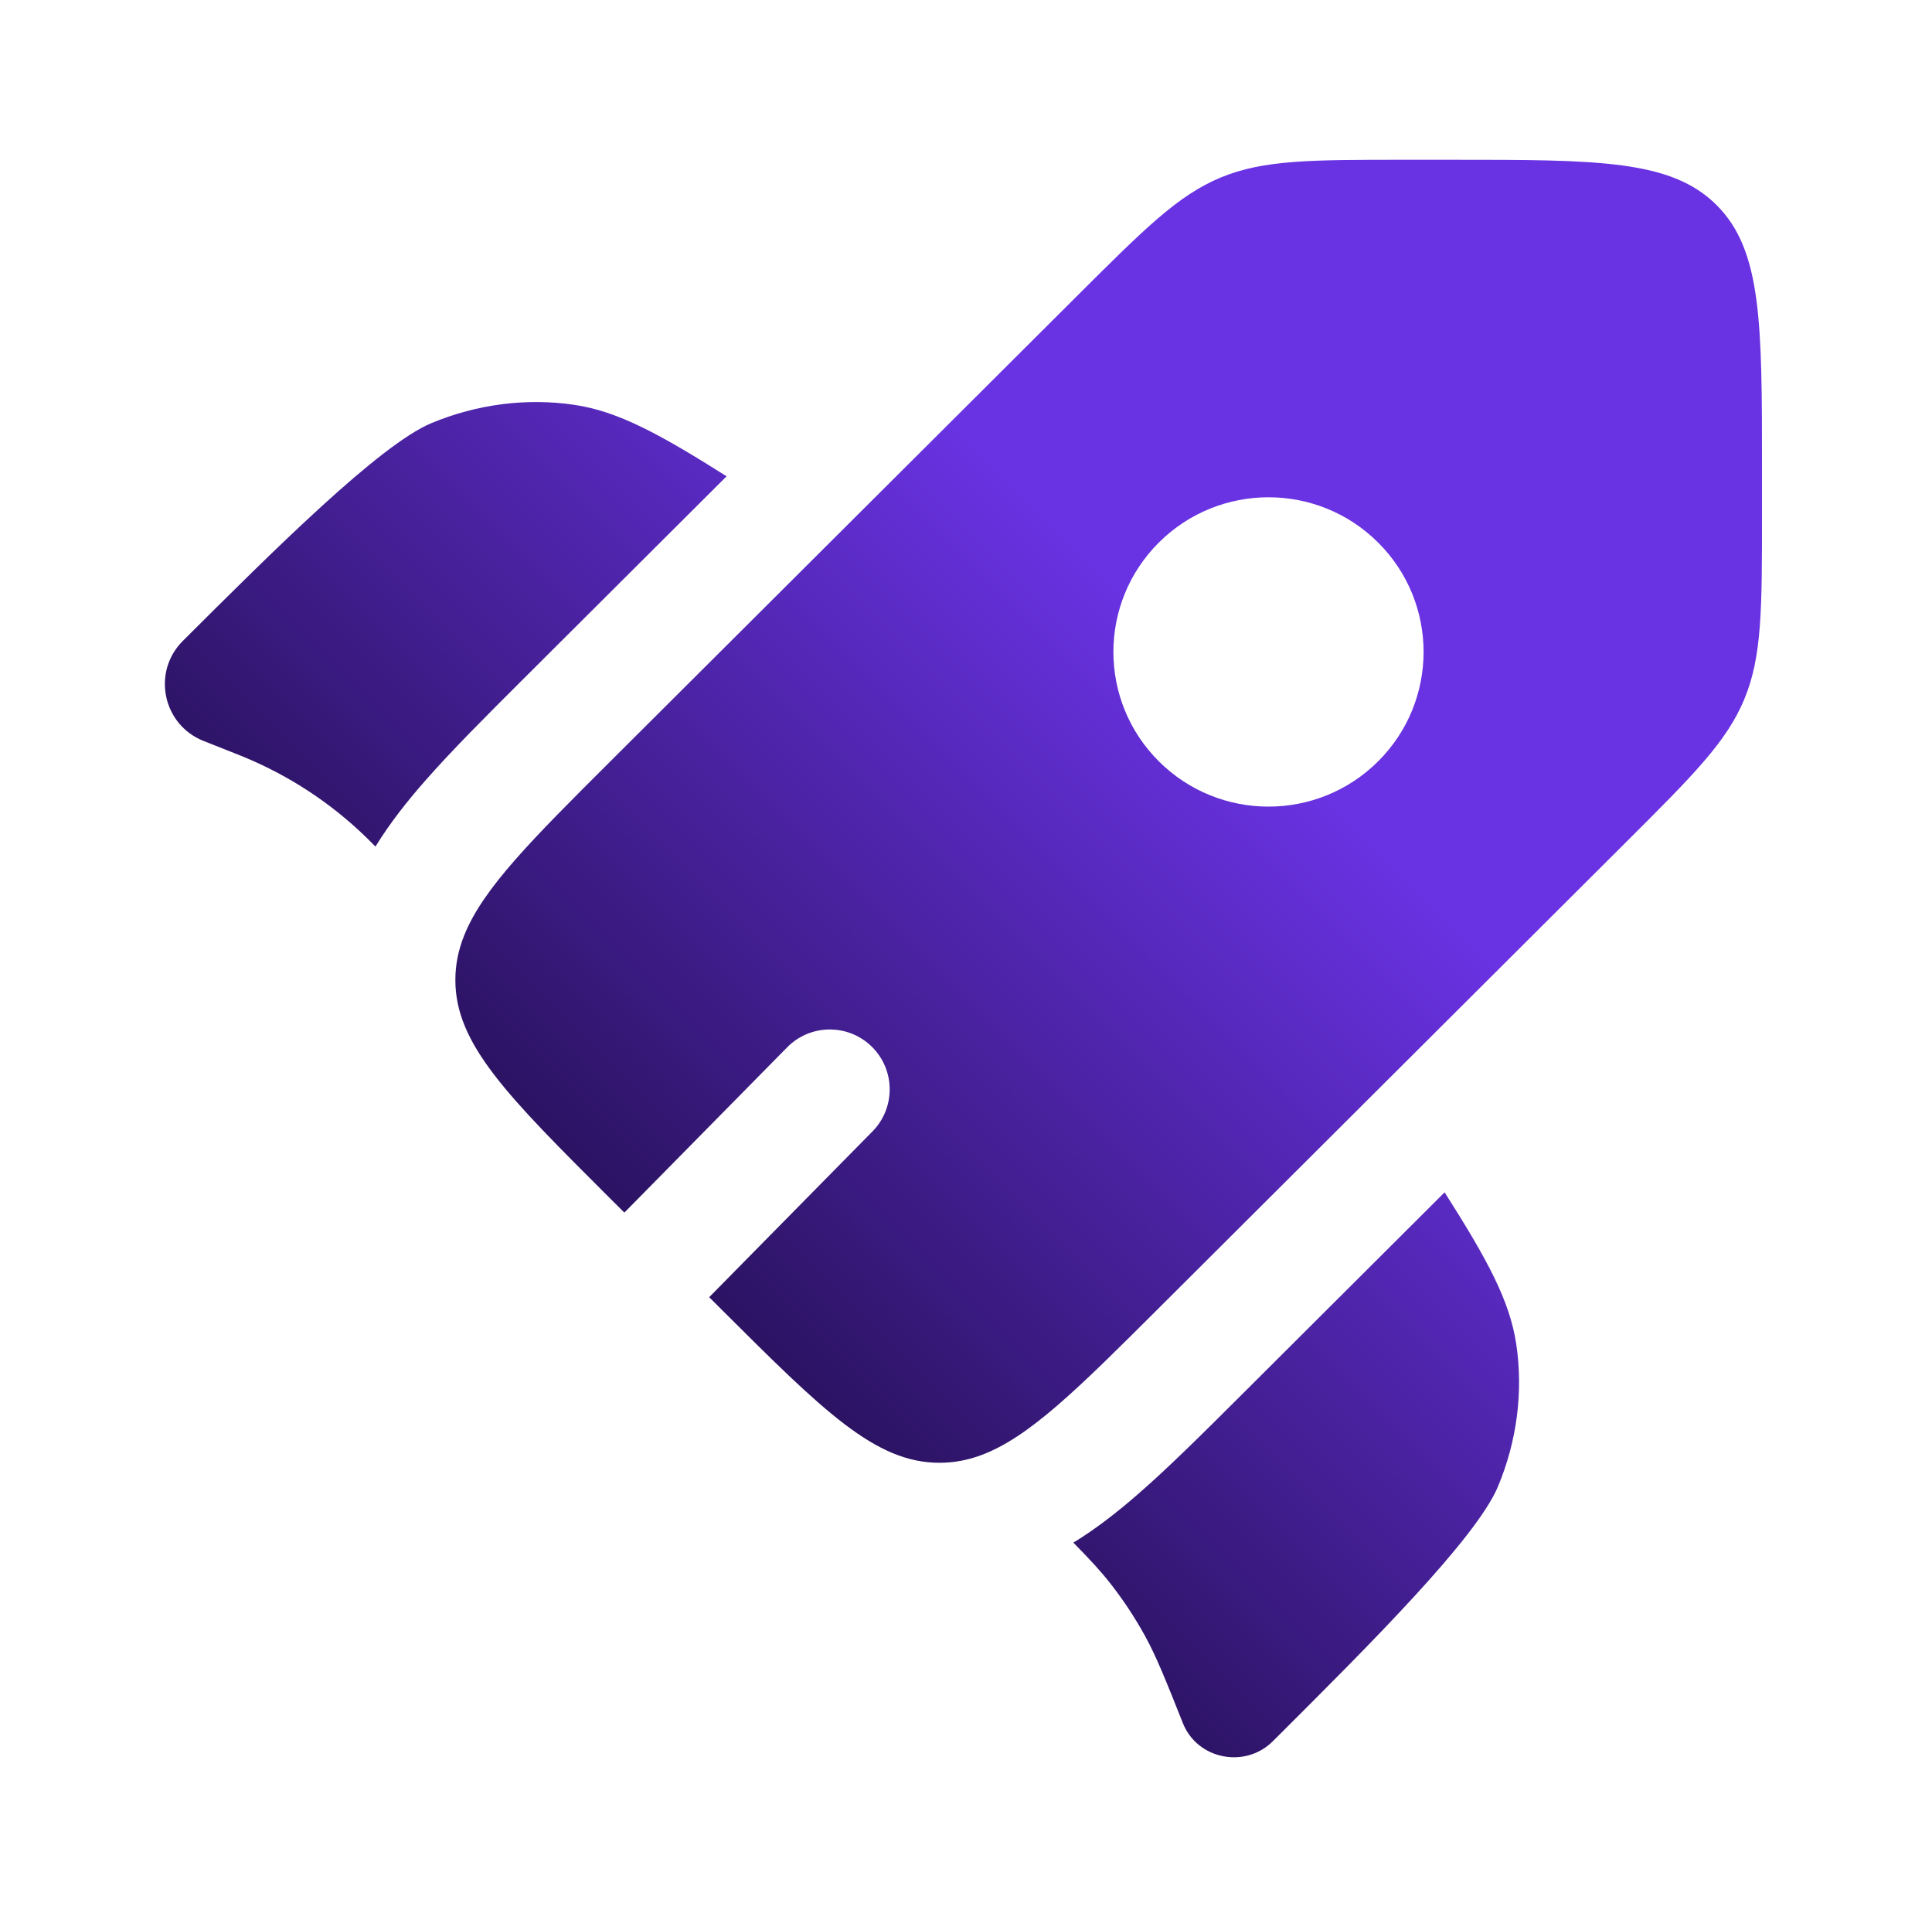
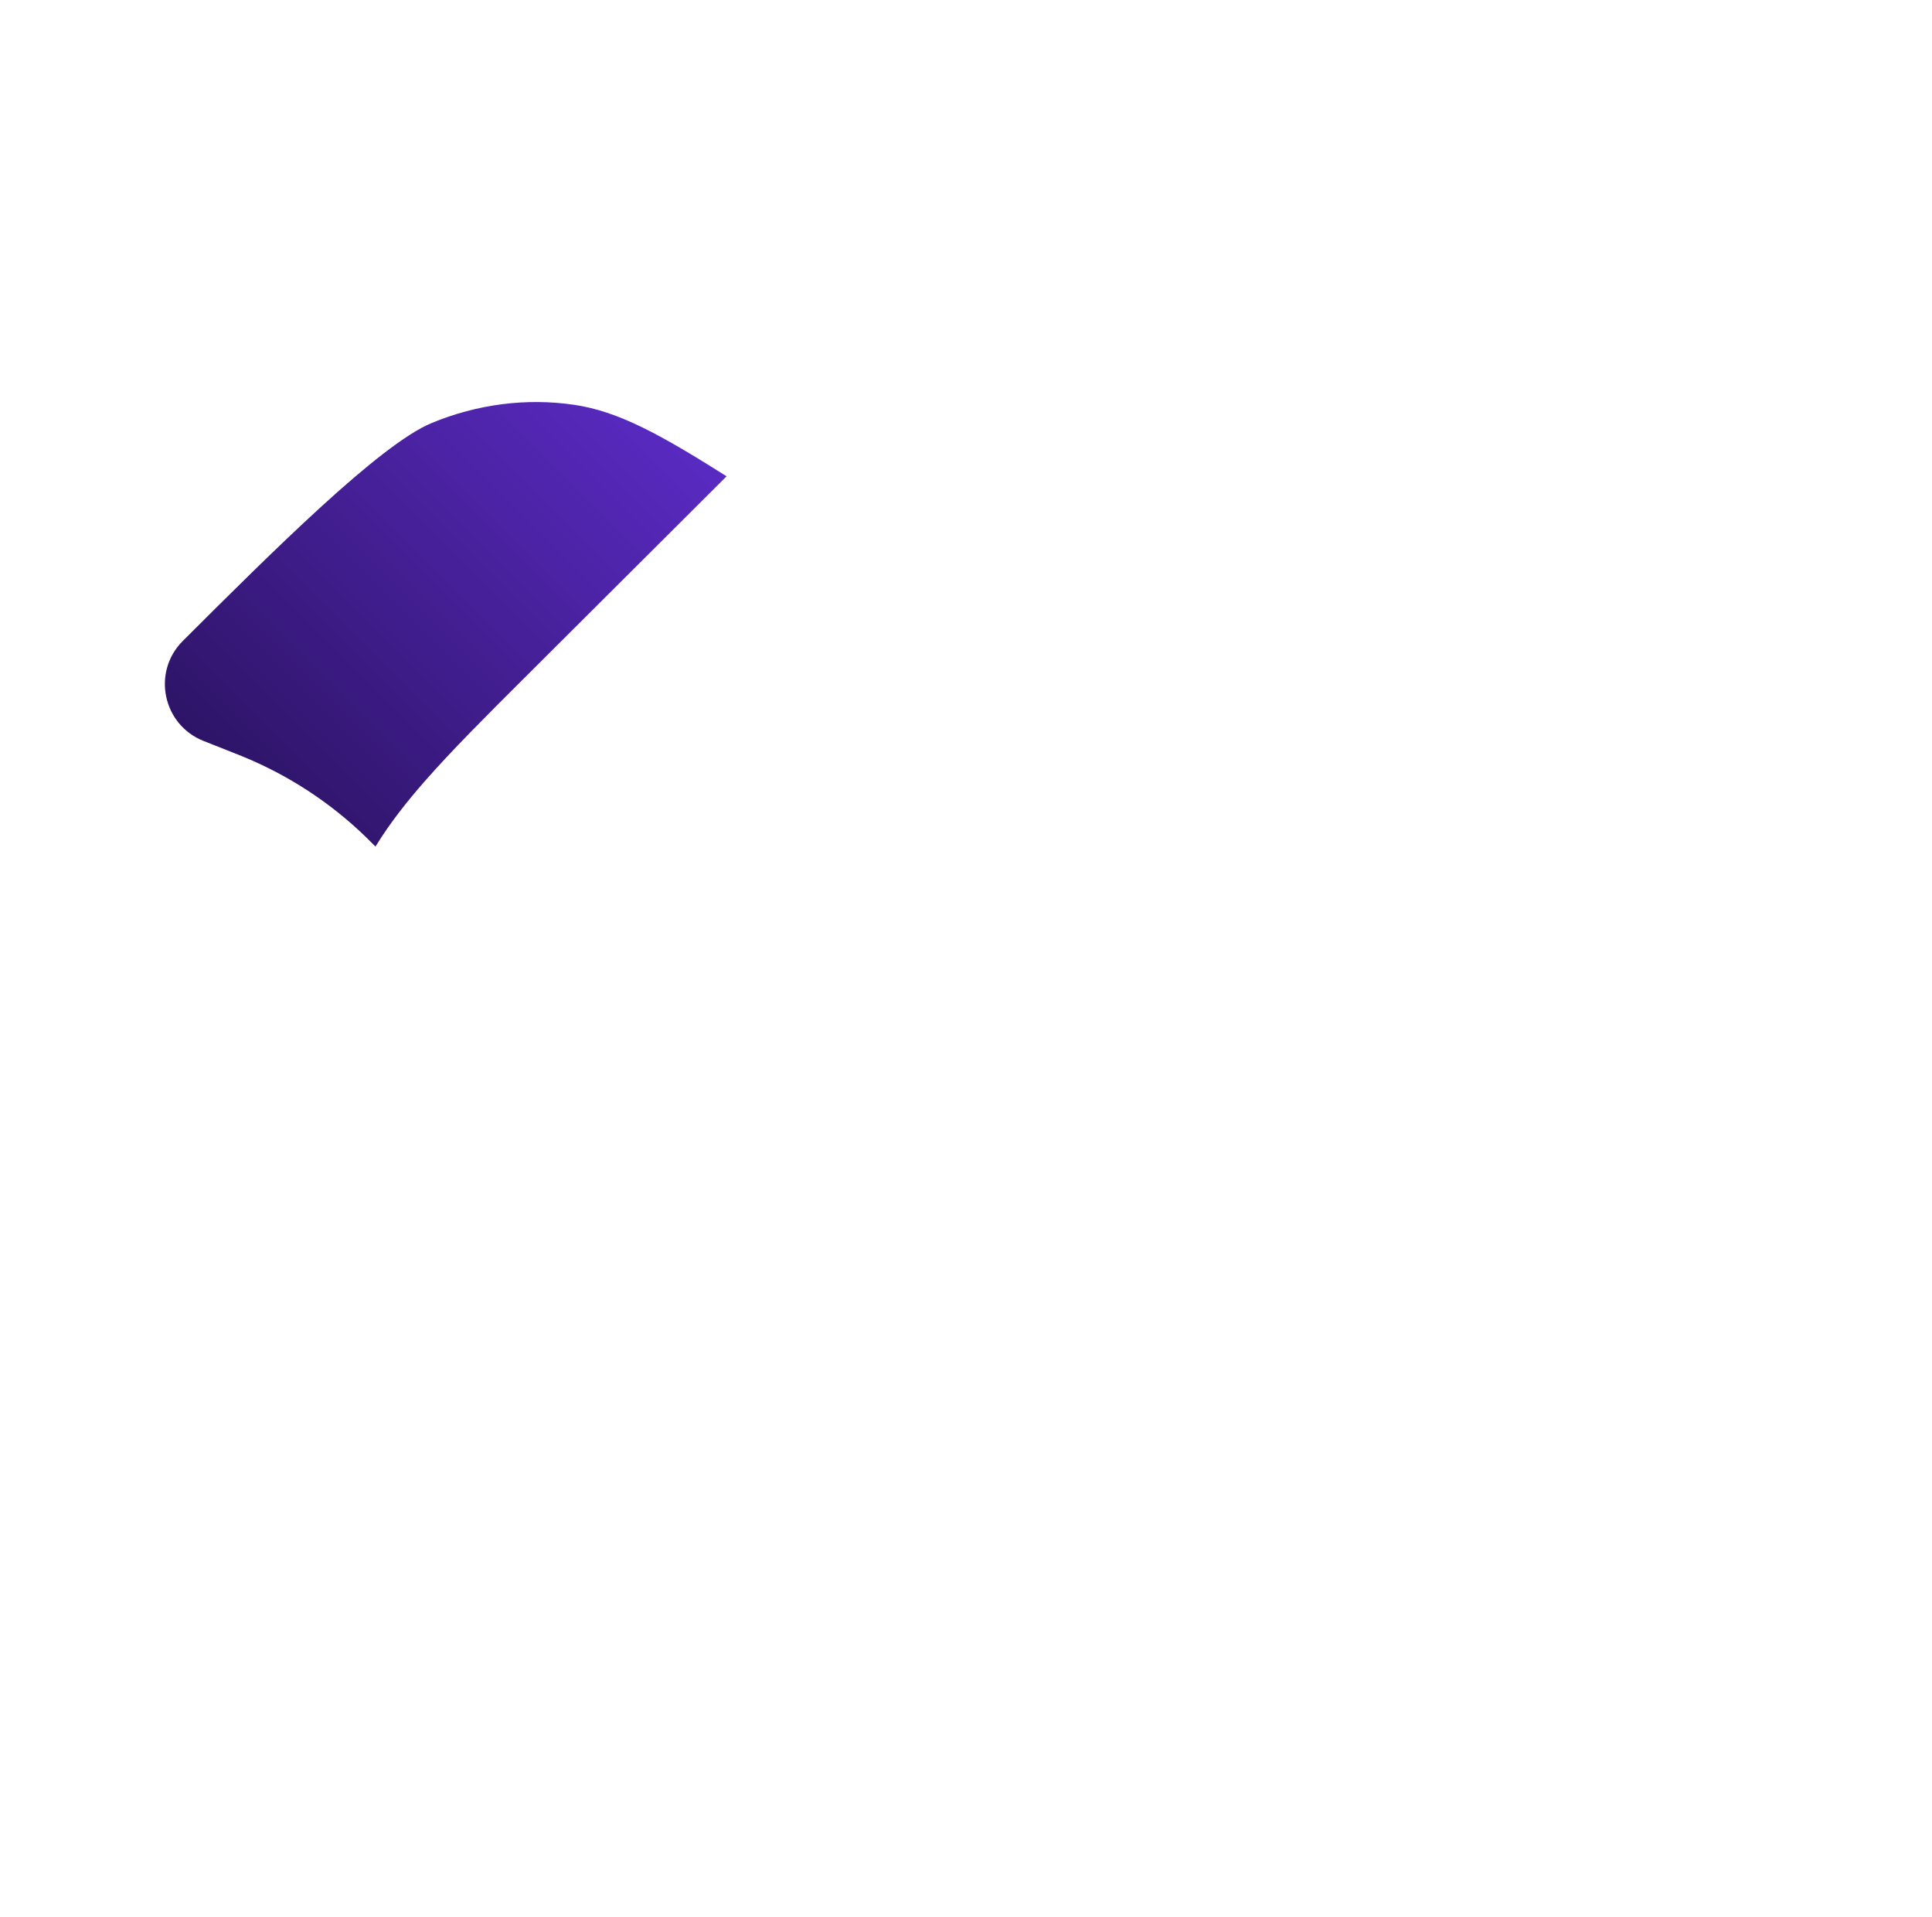
<svg xmlns="http://www.w3.org/2000/svg" width="125" height="124" viewBox="0 0 125 124" fill="none">
  <path d="M47.011 30.809L33.871 43.909C31.456 46.317 29.241 48.526 27.491 50.523C26.367 51.805 25.244 53.209 24.293 54.759L24.165 54.632C23.922 54.389 23.801 54.268 23.679 54.149C21.395 51.933 18.709 50.172 15.763 48.958C15.606 48.893 15.446 48.83 15.127 48.703L13.17 47.928C10.52 46.878 9.814 43.466 11.83 41.456C17.618 35.685 24.567 28.758 27.921 27.366C30.878 26.139 34.073 25.731 37.155 26.186C39.978 26.603 42.649 28.053 47.011 30.809Z" fill="url(#paint0_linear_422_295)" />
-   <path d="M69.447 99.785C70.505 100.86 71.209 101.619 71.844 102.43C72.683 103.5 73.433 104.637 74.087 105.828C74.823 107.17 75.394 108.603 76.537 111.47C77.467 113.804 80.558 114.421 82.352 112.631L82.786 112.198C88.574 106.427 95.523 99.499 96.918 96.156C98.15 93.207 98.559 90.022 98.102 86.95C97.683 84.135 96.23 81.472 93.466 77.124L80.283 90.269C77.812 92.731 75.548 94.989 73.5 96.758C72.272 97.818 70.93 98.878 69.447 99.785Z" fill="url(#paint1_linear_422_295)" />
-   <path fill-rule="evenodd" clip-rule="evenodd" d="M74.975 84.614L105.183 54.496C109.534 50.159 111.709 47.99 112.855 45.232C114.001 42.474 114.001 39.407 114.001 33.273V30.343C114.001 20.91 114.001 16.194 111.062 13.264C108.123 10.334 103.392 10.334 93.931 10.334H90.992C84.84 10.334 81.763 10.334 78.997 11.476C76.231 12.618 74.056 14.787 69.706 19.124L39.496 49.242C34.413 54.311 31.261 57.453 30.04 60.489C29.655 61.448 29.462 62.396 29.462 63.391C29.462 67.535 32.807 70.87 39.496 77.54L40.396 78.436L50.928 67.747C52.43 66.222 54.883 66.204 56.408 67.706C57.932 69.208 57.95 71.662 56.448 73.186L45.884 83.908L46.592 84.614C53.282 91.284 56.627 94.619 60.784 94.619C61.702 94.619 62.581 94.456 63.465 94.131C66.582 92.983 69.763 89.81 74.975 84.614ZM89.167 49.245C85.248 53.152 78.894 53.152 74.975 49.245C71.057 45.338 71.057 39.003 74.975 35.096C78.894 31.189 85.248 31.189 89.167 35.096C93.086 39.003 93.086 45.338 89.167 49.245Z" fill="url(#paint2_linear_422_295)" />
  <defs>
    <linearGradient id="paint0_linear_422_295" x1="79.239" y1="45.095" x2="34.027" y2="90.307" gradientUnits="userSpaceOnUse">
      <stop stop-color="#6932E2" />
      <stop offset="1" stop-color="#1C0B42" />
    </linearGradient>
    <linearGradient id="paint1_linear_422_295" x1="79.239" y1="45.095" x2="34.027" y2="90.307" gradientUnits="userSpaceOnUse">
      <stop stop-color="#6932E2" />
      <stop offset="1" stop-color="#1C0B42" />
    </linearGradient>
    <linearGradient id="paint2_linear_422_295" x1="79.239" y1="45.095" x2="34.027" y2="90.307" gradientUnits="userSpaceOnUse">
      <stop stop-color="#6932E2" />
      <stop offset="1" stop-color="#1C0B42" />
    </linearGradient>
  </defs>
</svg>